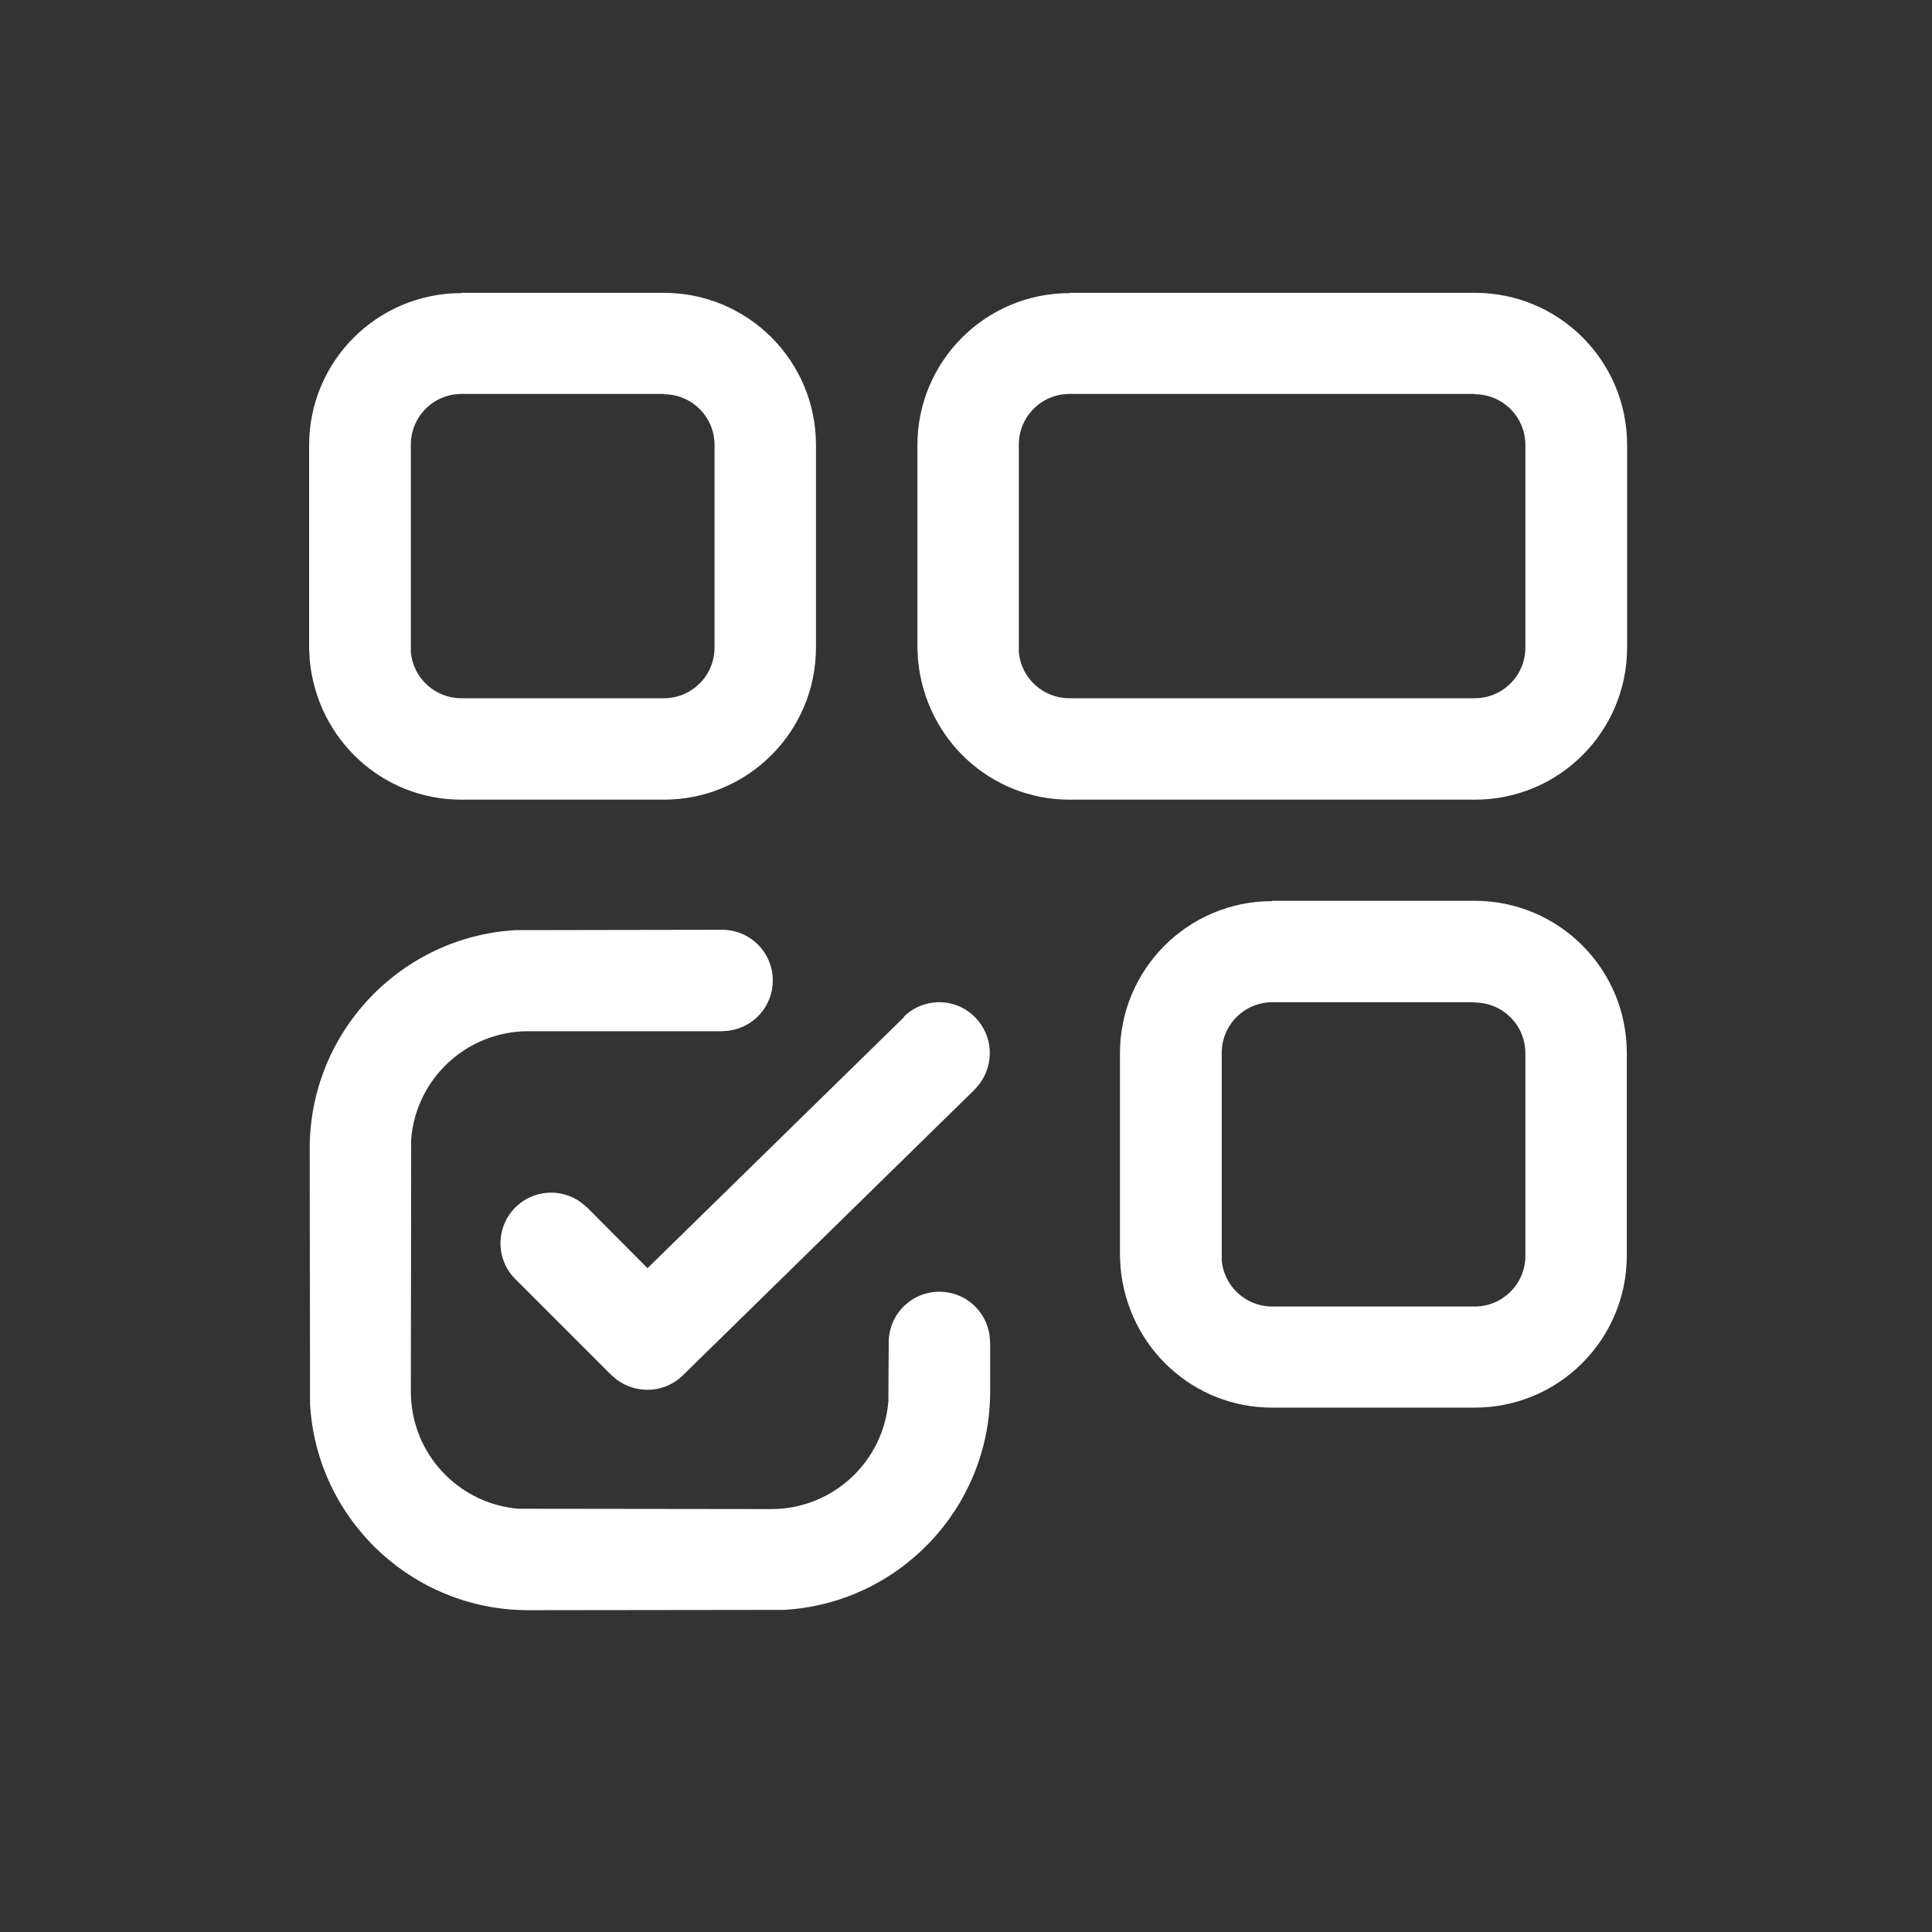
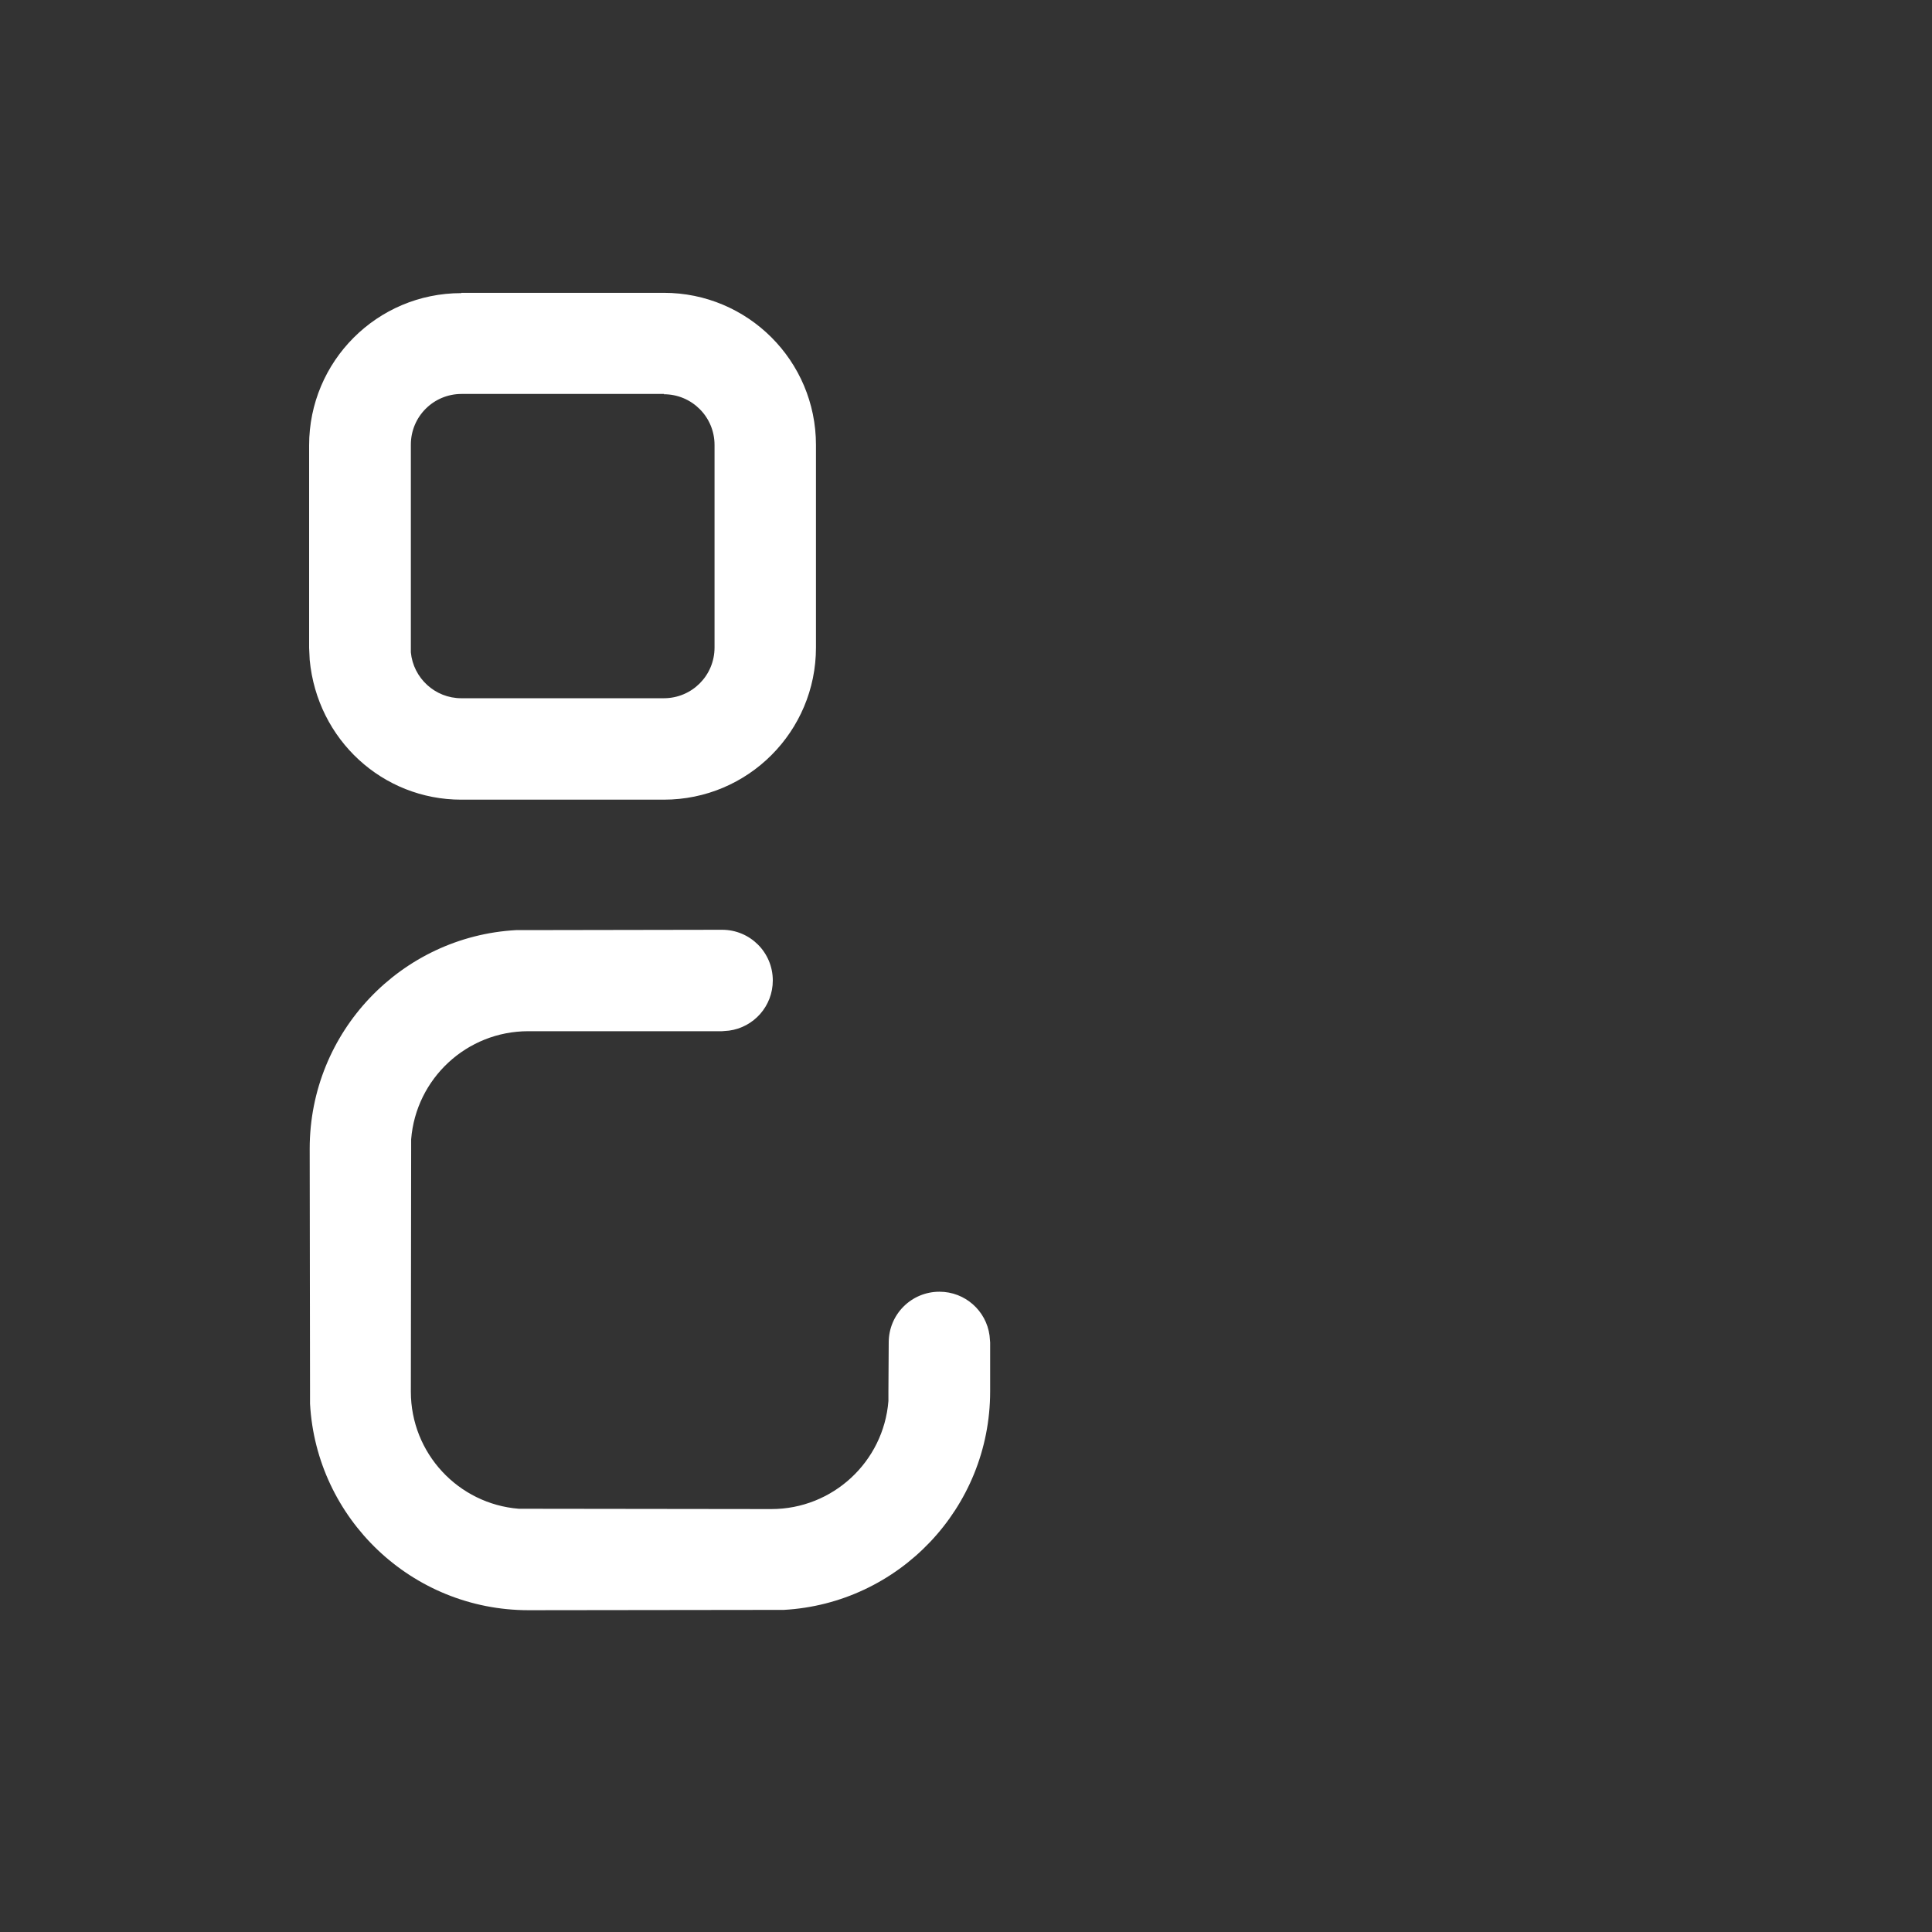
<svg xmlns="http://www.w3.org/2000/svg" width="64" height="64" viewBox="0 0 64 64" fill="none">
  <rect x="0" y="0" width="64" height="64" fill="#333333" stroke="none" />
  <path d="M23.92 30.8C24.85 30.8 25.6 31.55 25.6 32.48C25.6 33.33 24.97 34.031 24.15 34.141L23.92 34.16H17.5C15.46 34.16 13.78 35.73 13.62 37.74V38.06L13.61 46.101C13.61 48.14 15.18 49.821 17.19 49.98H17.509L25.55 49.99C27.59 49.99 29.27 48.42 29.43 46.41V46.09L29.44 44.47C29.44 43.54 30.19 42.79 31.12 42.79C31.97 42.79 32.67 43.42 32.78 44.24L32.8 44.47V46.09C32.8 49.96 29.77 53.12 25.96 53.33H25.55L17.509 53.34C13.64 53.34 10.48 50.31 10.27 46.5V46.09L10.259 38.05C10.26 34.18 13.29 31.02 17.1 30.811H17.509L23.92 30.8Z" fill="white" />
-   <path fill-rule="evenodd" clip-rule="evenodd" d="M48.85 29.84C51.63 29.84 53.89 32.09 53.89 34.88V41.59C53.89 44.37 51.64 46.63 48.85 46.63H42.14C39.54 46.63 37.37 44.65 37.12 42L37.1 41.601V34.891C37.1 32.111 39.35 29.851 42.14 29.851V29.84H48.85ZM42.15 33.2C41.22 33.2 40.471 33.95 40.471 34.88V41.76C40.55 42.61 41.27 43.28 42.14 43.28H48.85C49.78 43.28 50.53 42.53 50.53 41.601V34.891C50.53 33.961 49.78 33.21 48.85 33.21L48.86 33.2H42.15Z" fill="white" />
-   <path d="M29.94 33.681C30.6 33.031 31.67 33.04 32.31 33.71C32.9 34.31 32.94 35.25 32.45 35.9L32.29 36.09L22.62 45.56C22.02 46.15 21.1 46.19 20.44 45.71L20.25 45.55L17.07 42.37C16.41 41.71 16.42 40.65 17.07 40C17.67 39.4 18.6 39.35 19.259 39.84L19.45 40L21.45 42.01L29.94 33.7V33.681Z" fill="white" />
  <path fill-rule="evenodd" clip-rule="evenodd" d="M21.99 9.7C24.77 9.7 27.03 11.95 27.03 14.74V21.45C27.03 24.23 24.78 26.49 21.99 26.49H15.28C12.68 26.49 10.51 24.51 10.259 21.86L10.24 21.46V14.75C10.24 11.97 12.49 9.71 15.28 9.71V9.7H21.99ZM15.29 13.05C14.36 13.05 13.61 13.8 13.61 14.73V21.61C13.69 22.46 14.41 23.13 15.28 23.13H21.99C22.92 23.13 23.67 22.38 23.67 21.45V14.74C23.67 13.81 22.92 13.06 21.99 13.06L22 13.05H15.29Z" fill="white" />
-   <path fill-rule="evenodd" clip-rule="evenodd" d="M48.86 9.7C51.64 9.7 53.9 11.95 53.9 14.74V21.45C53.9 24.23 51.65 26.49 48.86 26.49H35.43C32.831 26.49 30.66 24.51 30.41 21.86L30.39 21.46V14.75C30.39 11.97 32.641 9.71 35.43 9.71V9.7H48.86ZM35.43 13.05C34.5 13.05 33.75 13.8 33.75 14.73V21.61C33.83 22.46 34.55 23.13 35.42 23.13H48.85C49.78 23.13 50.53 22.38 50.53 21.45V14.74C50.53 13.81 49.78 13.061 48.85 13.06L48.86 13.05H35.43Z" fill="white" />
</svg>